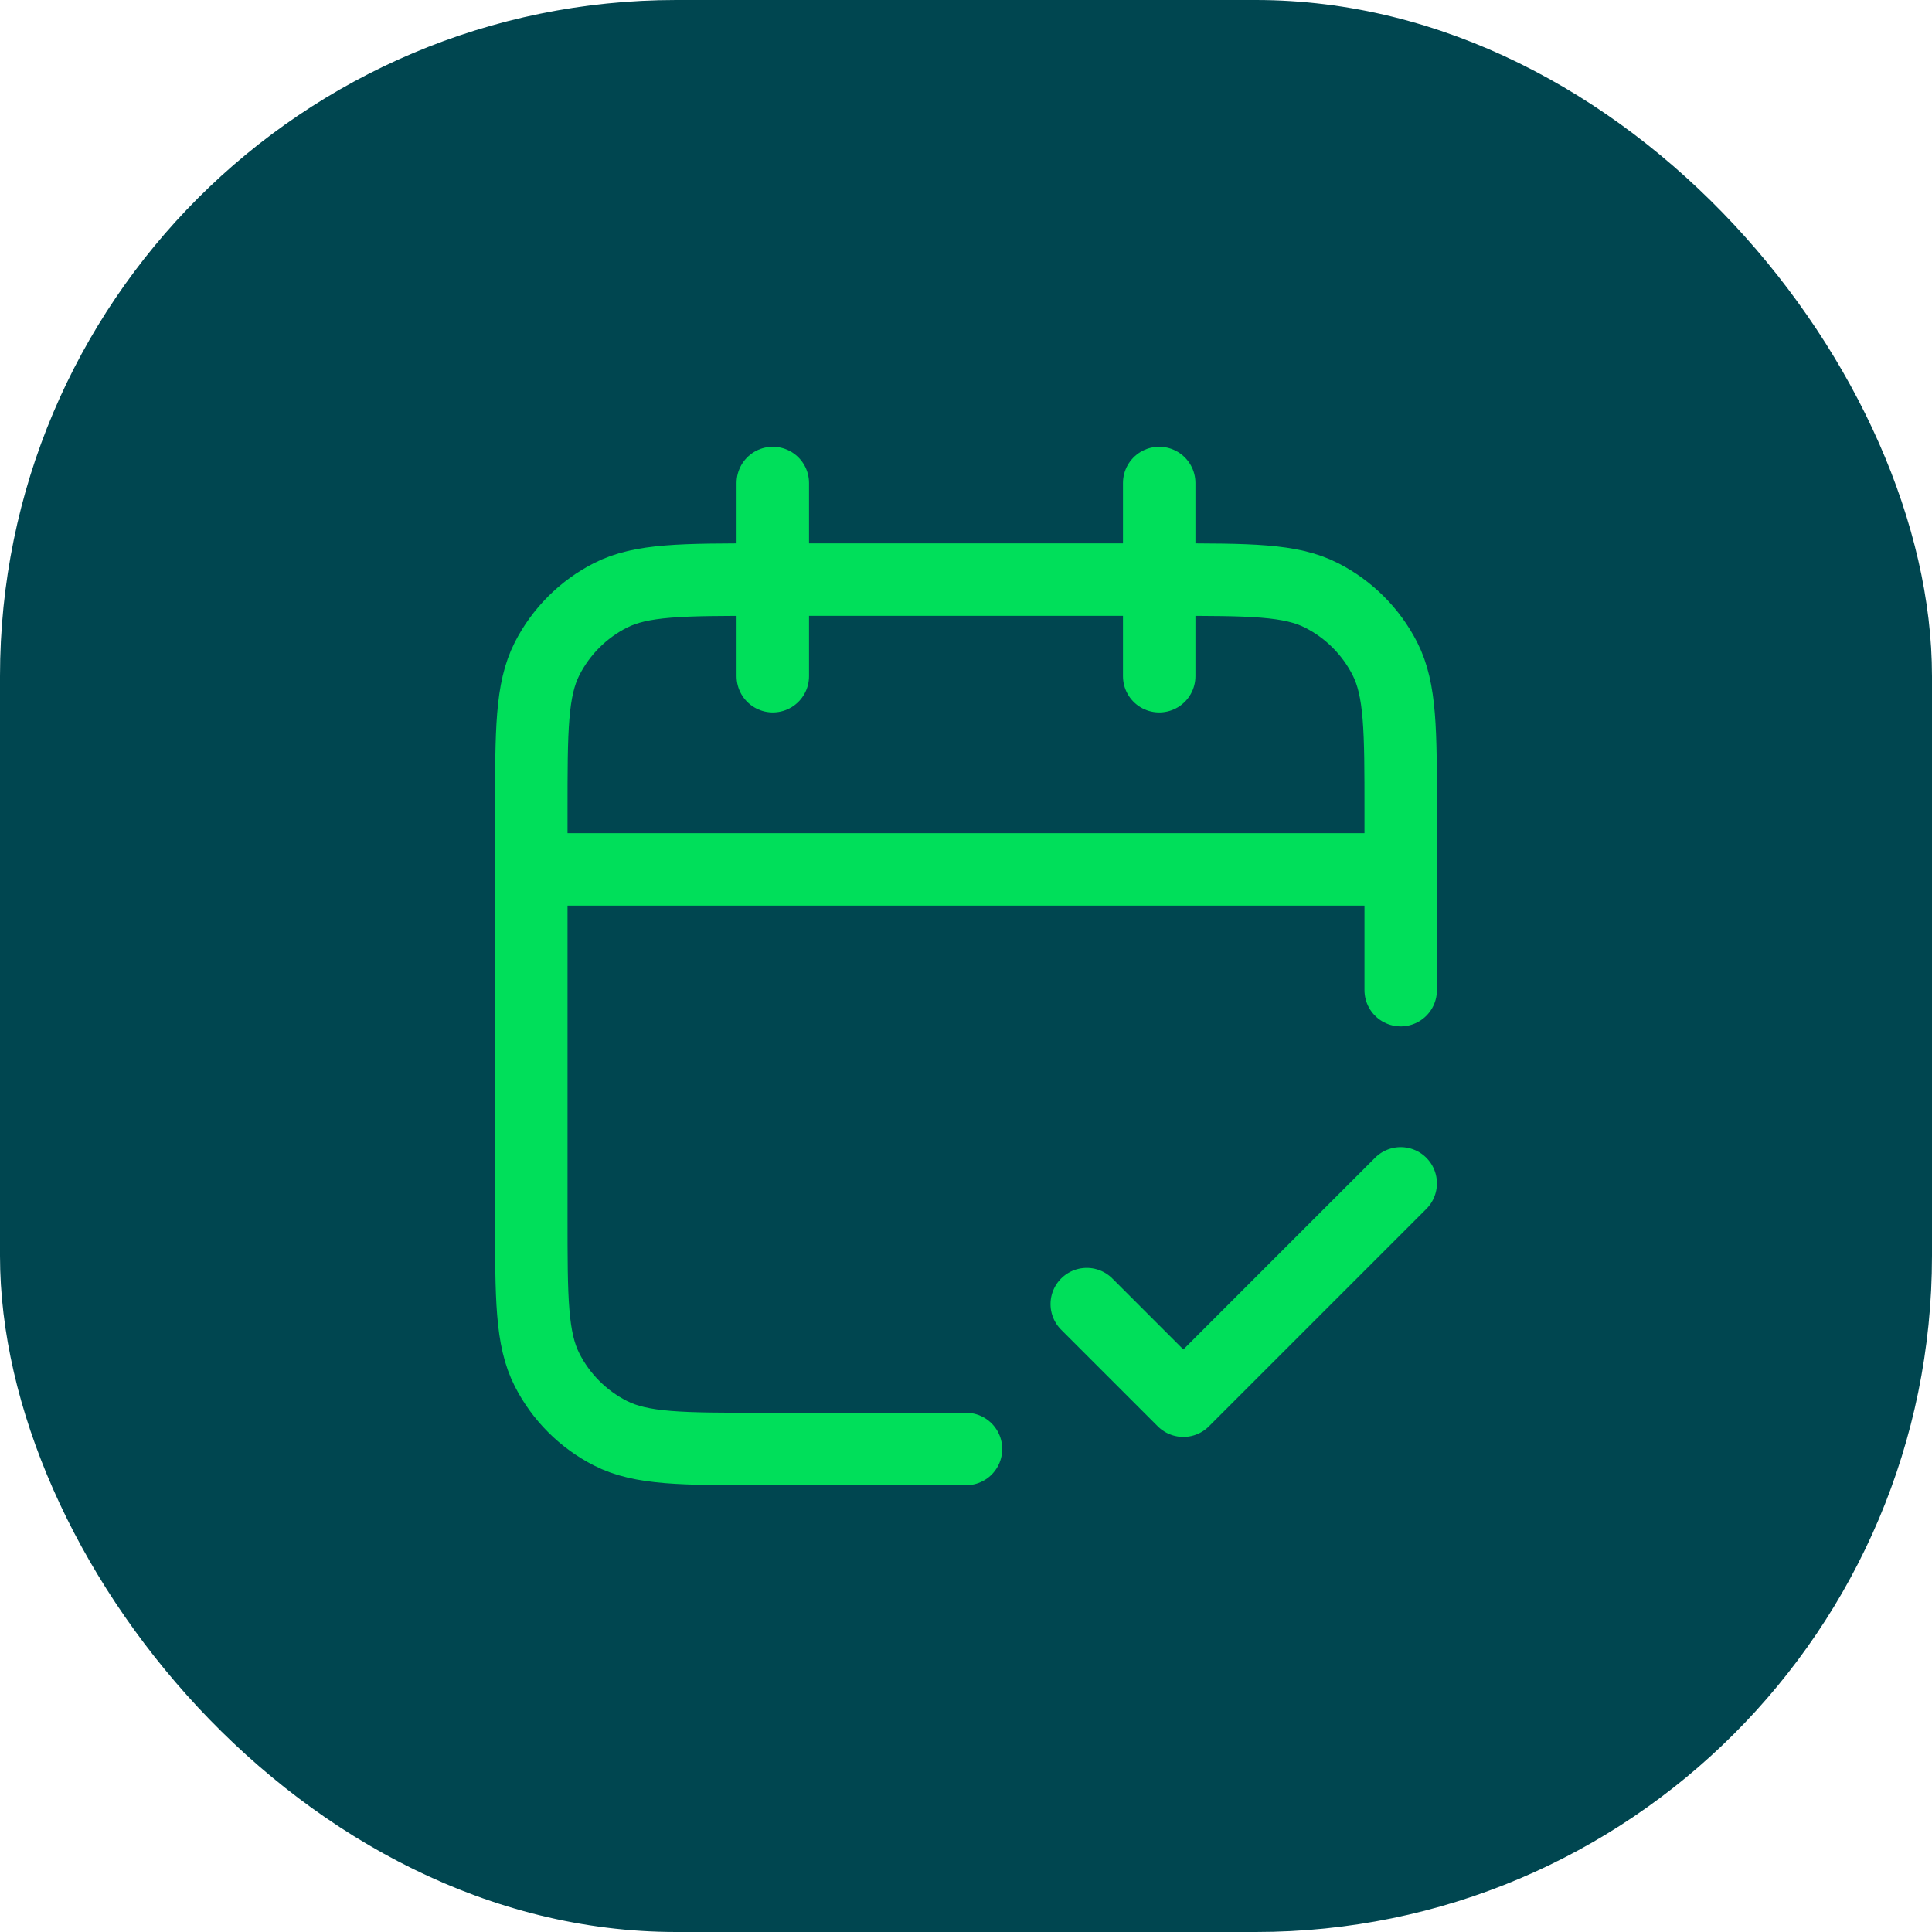
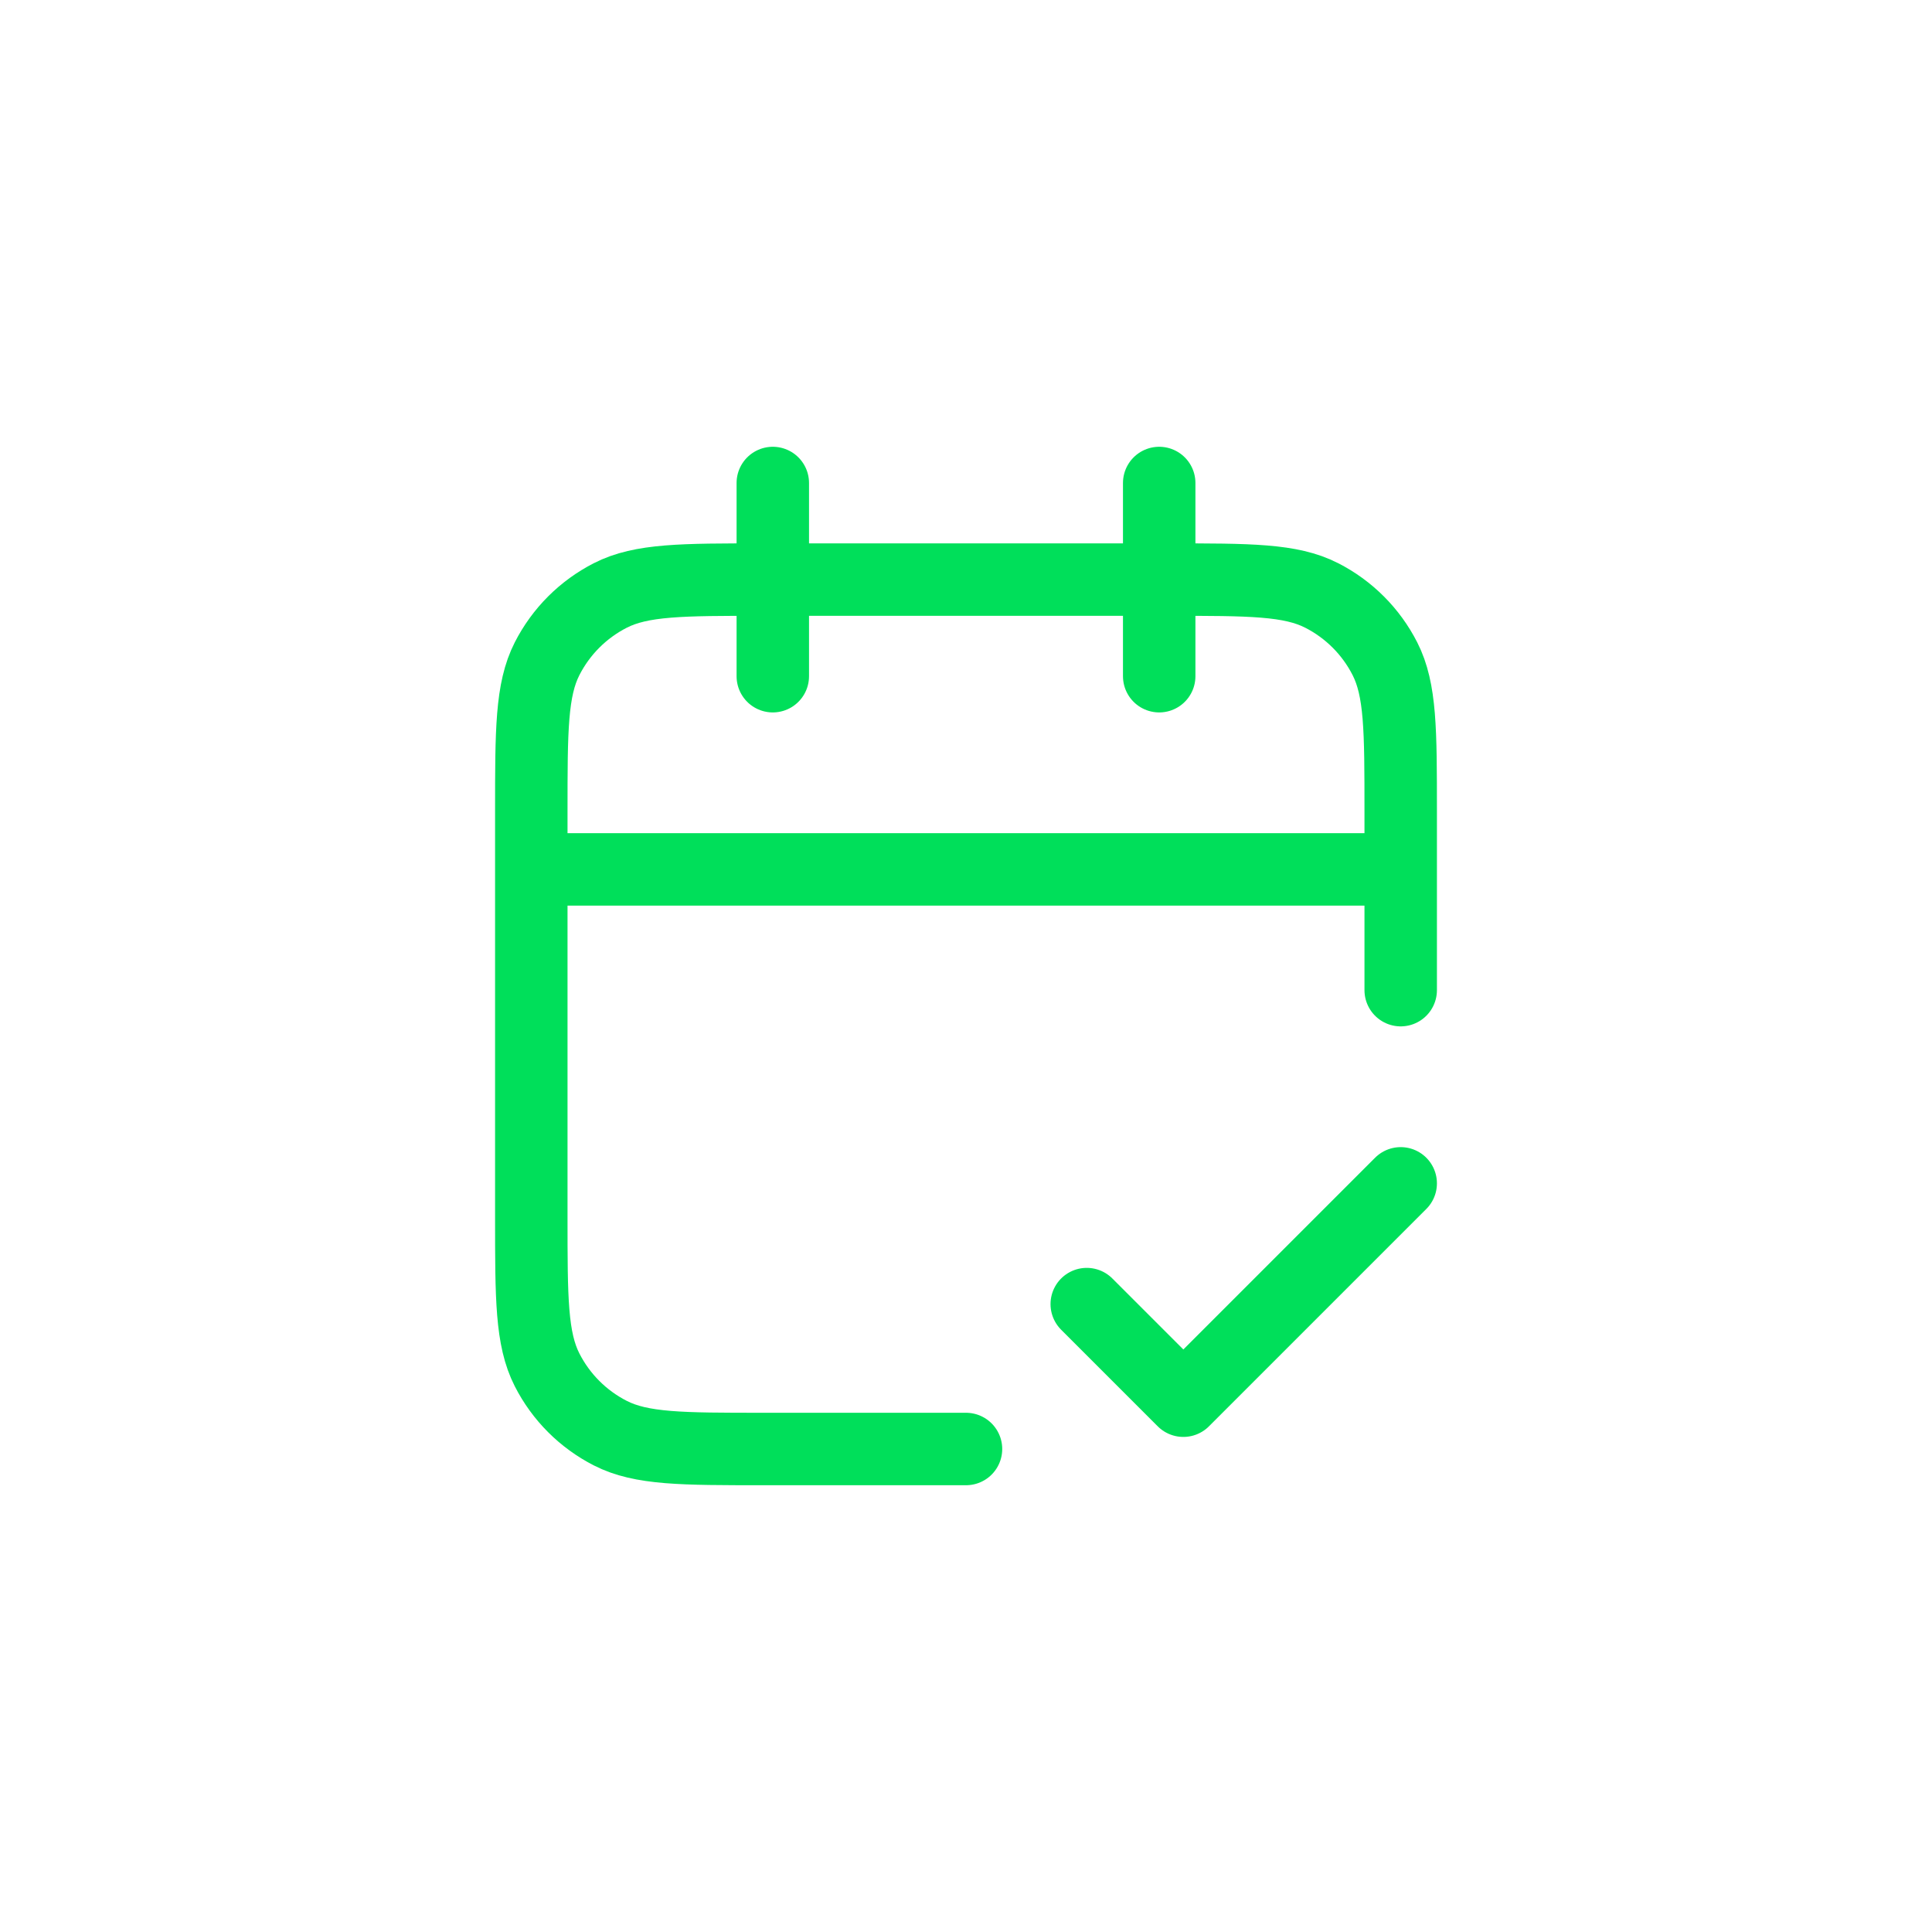
<svg xmlns="http://www.w3.org/2000/svg" width="40" height="40" viewBox="0 0 40 40" fill="none">
-   <rect width="40" height="40" rx="14" fill="#004650" />
  <path d="M29 18H11M29 20.5V16.8C29 15.12 29 14.28 28.673 13.638C28.385 13.073 27.927 12.615 27.362 12.327C26.72 12 25.88 12 24.2 12H15.8C14.12 12 13.28 12 12.638 12.327C12.073 12.615 11.615 13.073 11.327 13.638C11 14.28 11 15.12 11 16.8V25.2C11 26.88 11 27.72 11.327 28.362C11.615 28.927 12.073 29.385 12.638 29.673C13.28 30 14.12 30 15.8 30H20M24 10V14M16 10V14M22.5 27L24.5 29L29 24.5" stroke="#00DF5A" stroke-width="1.5" stroke-linecap="round" stroke-linejoin="round" />
</svg>